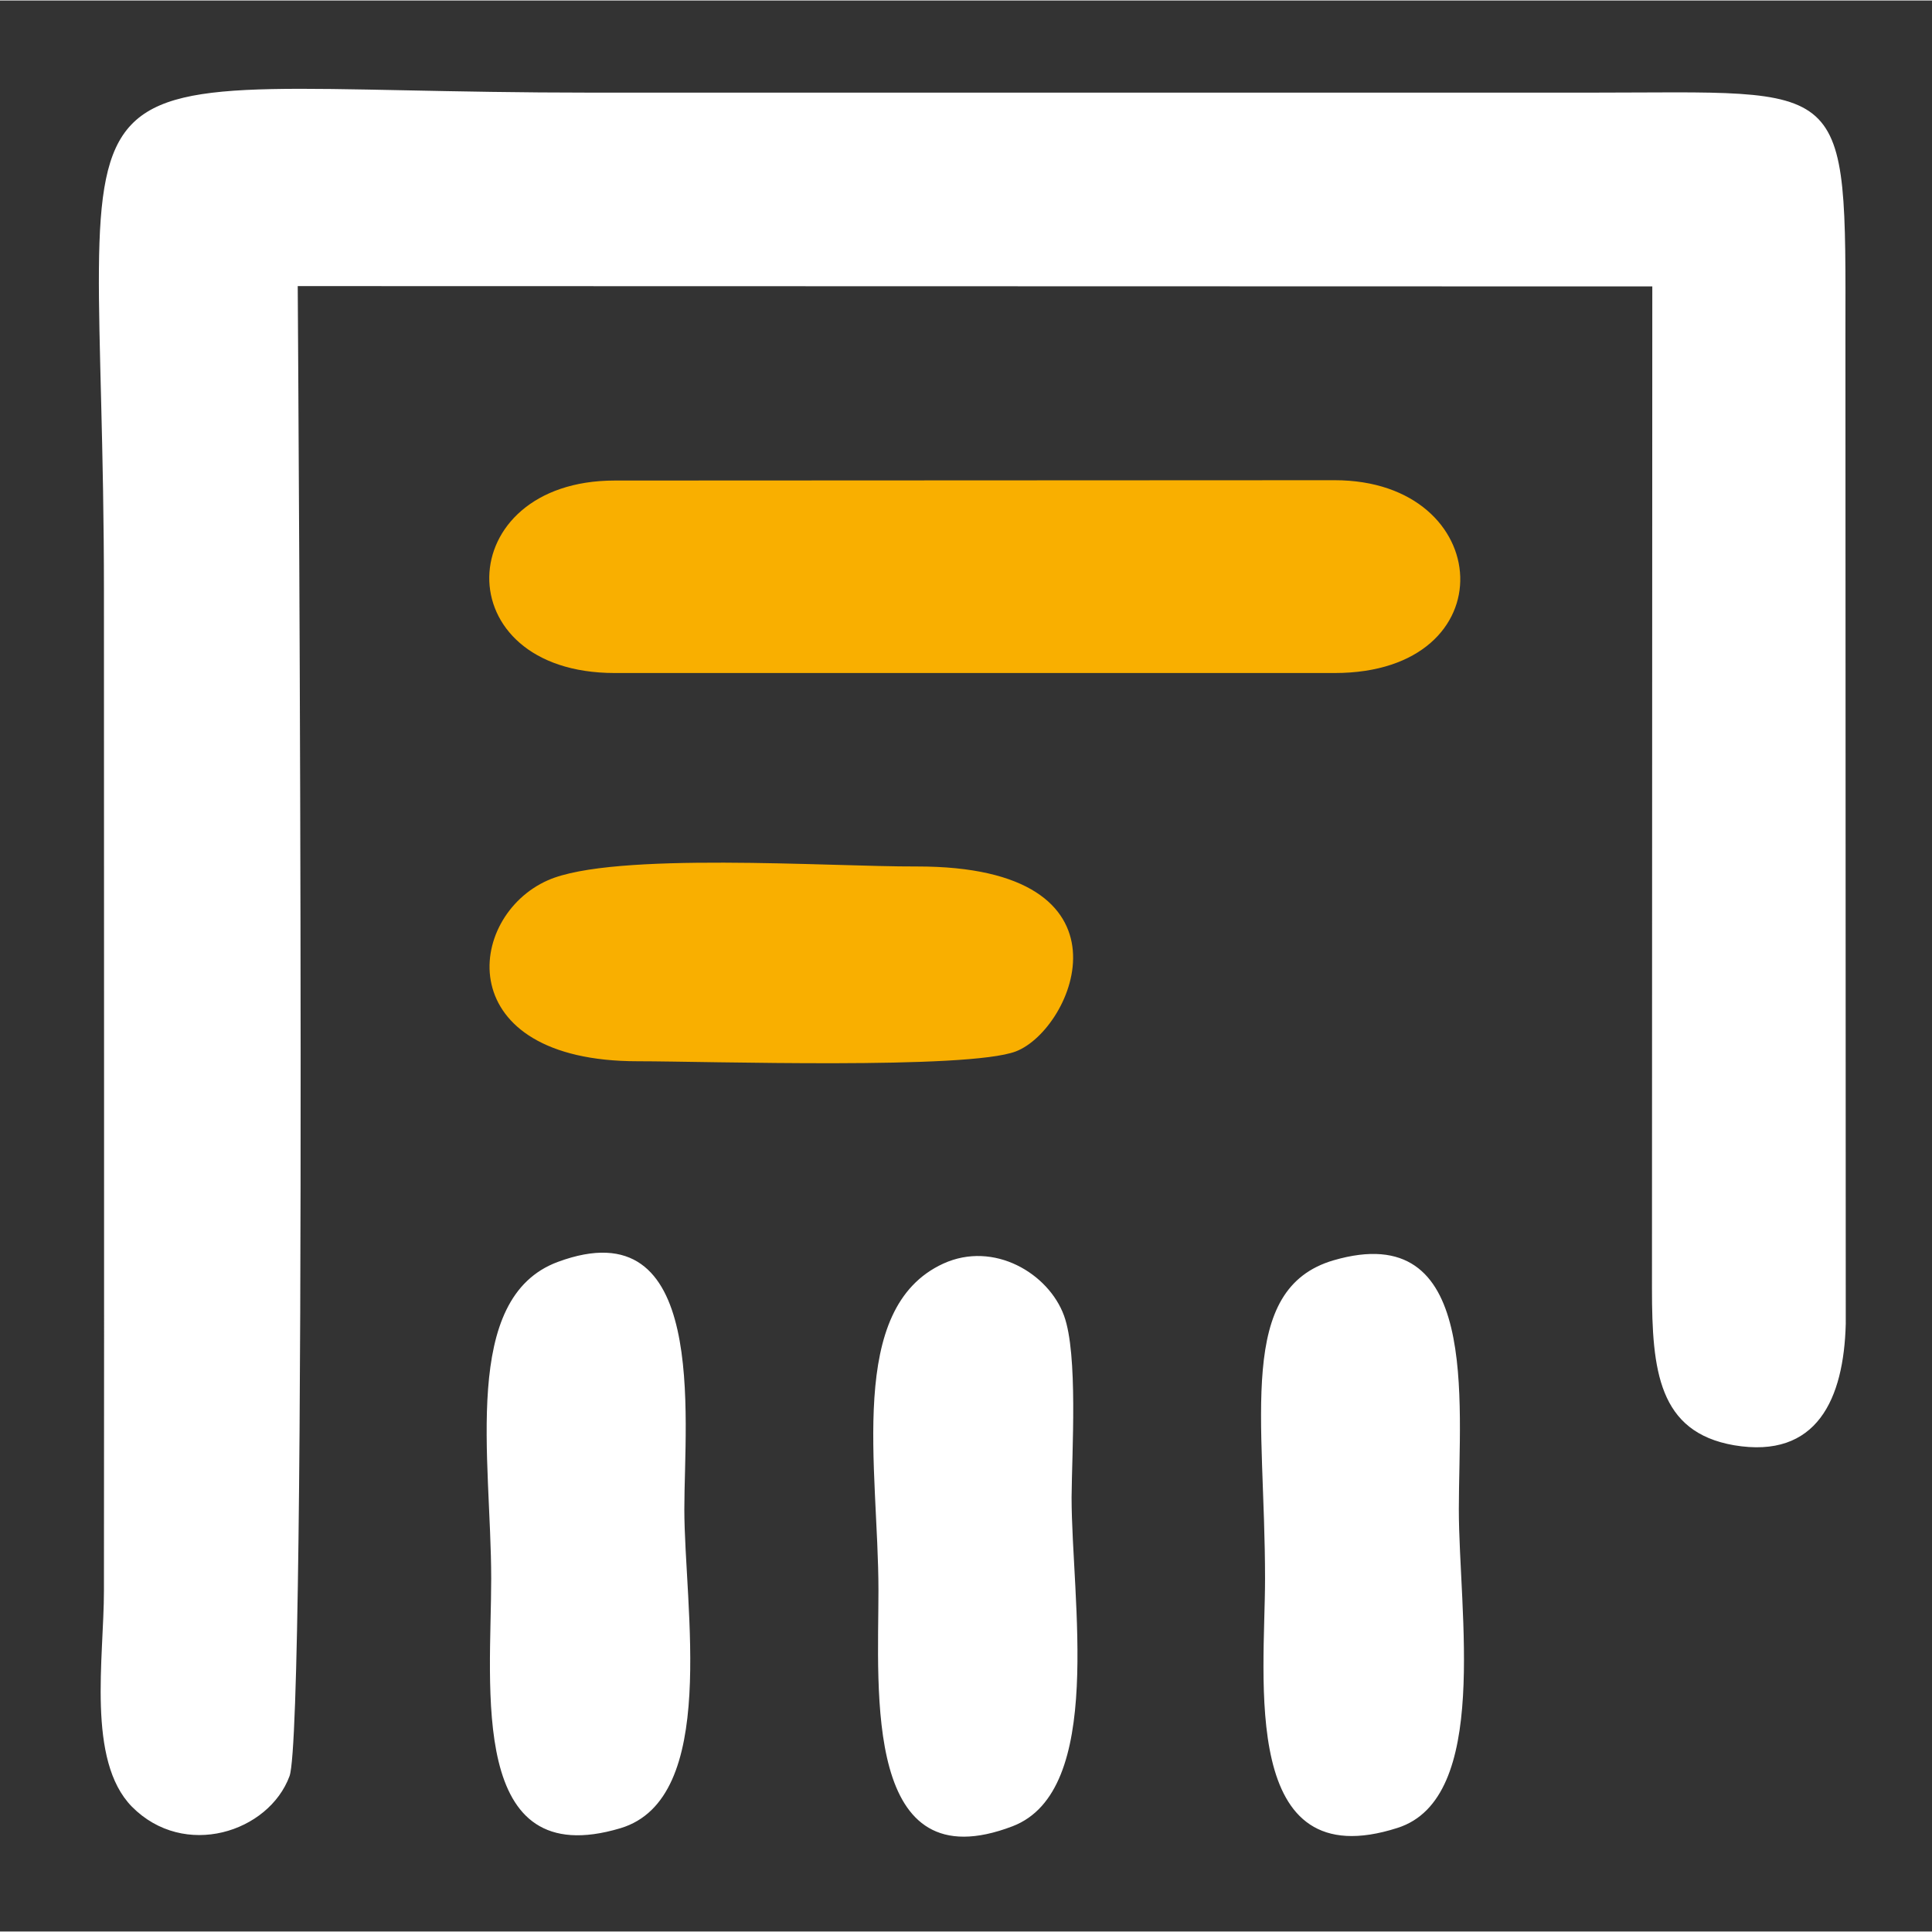
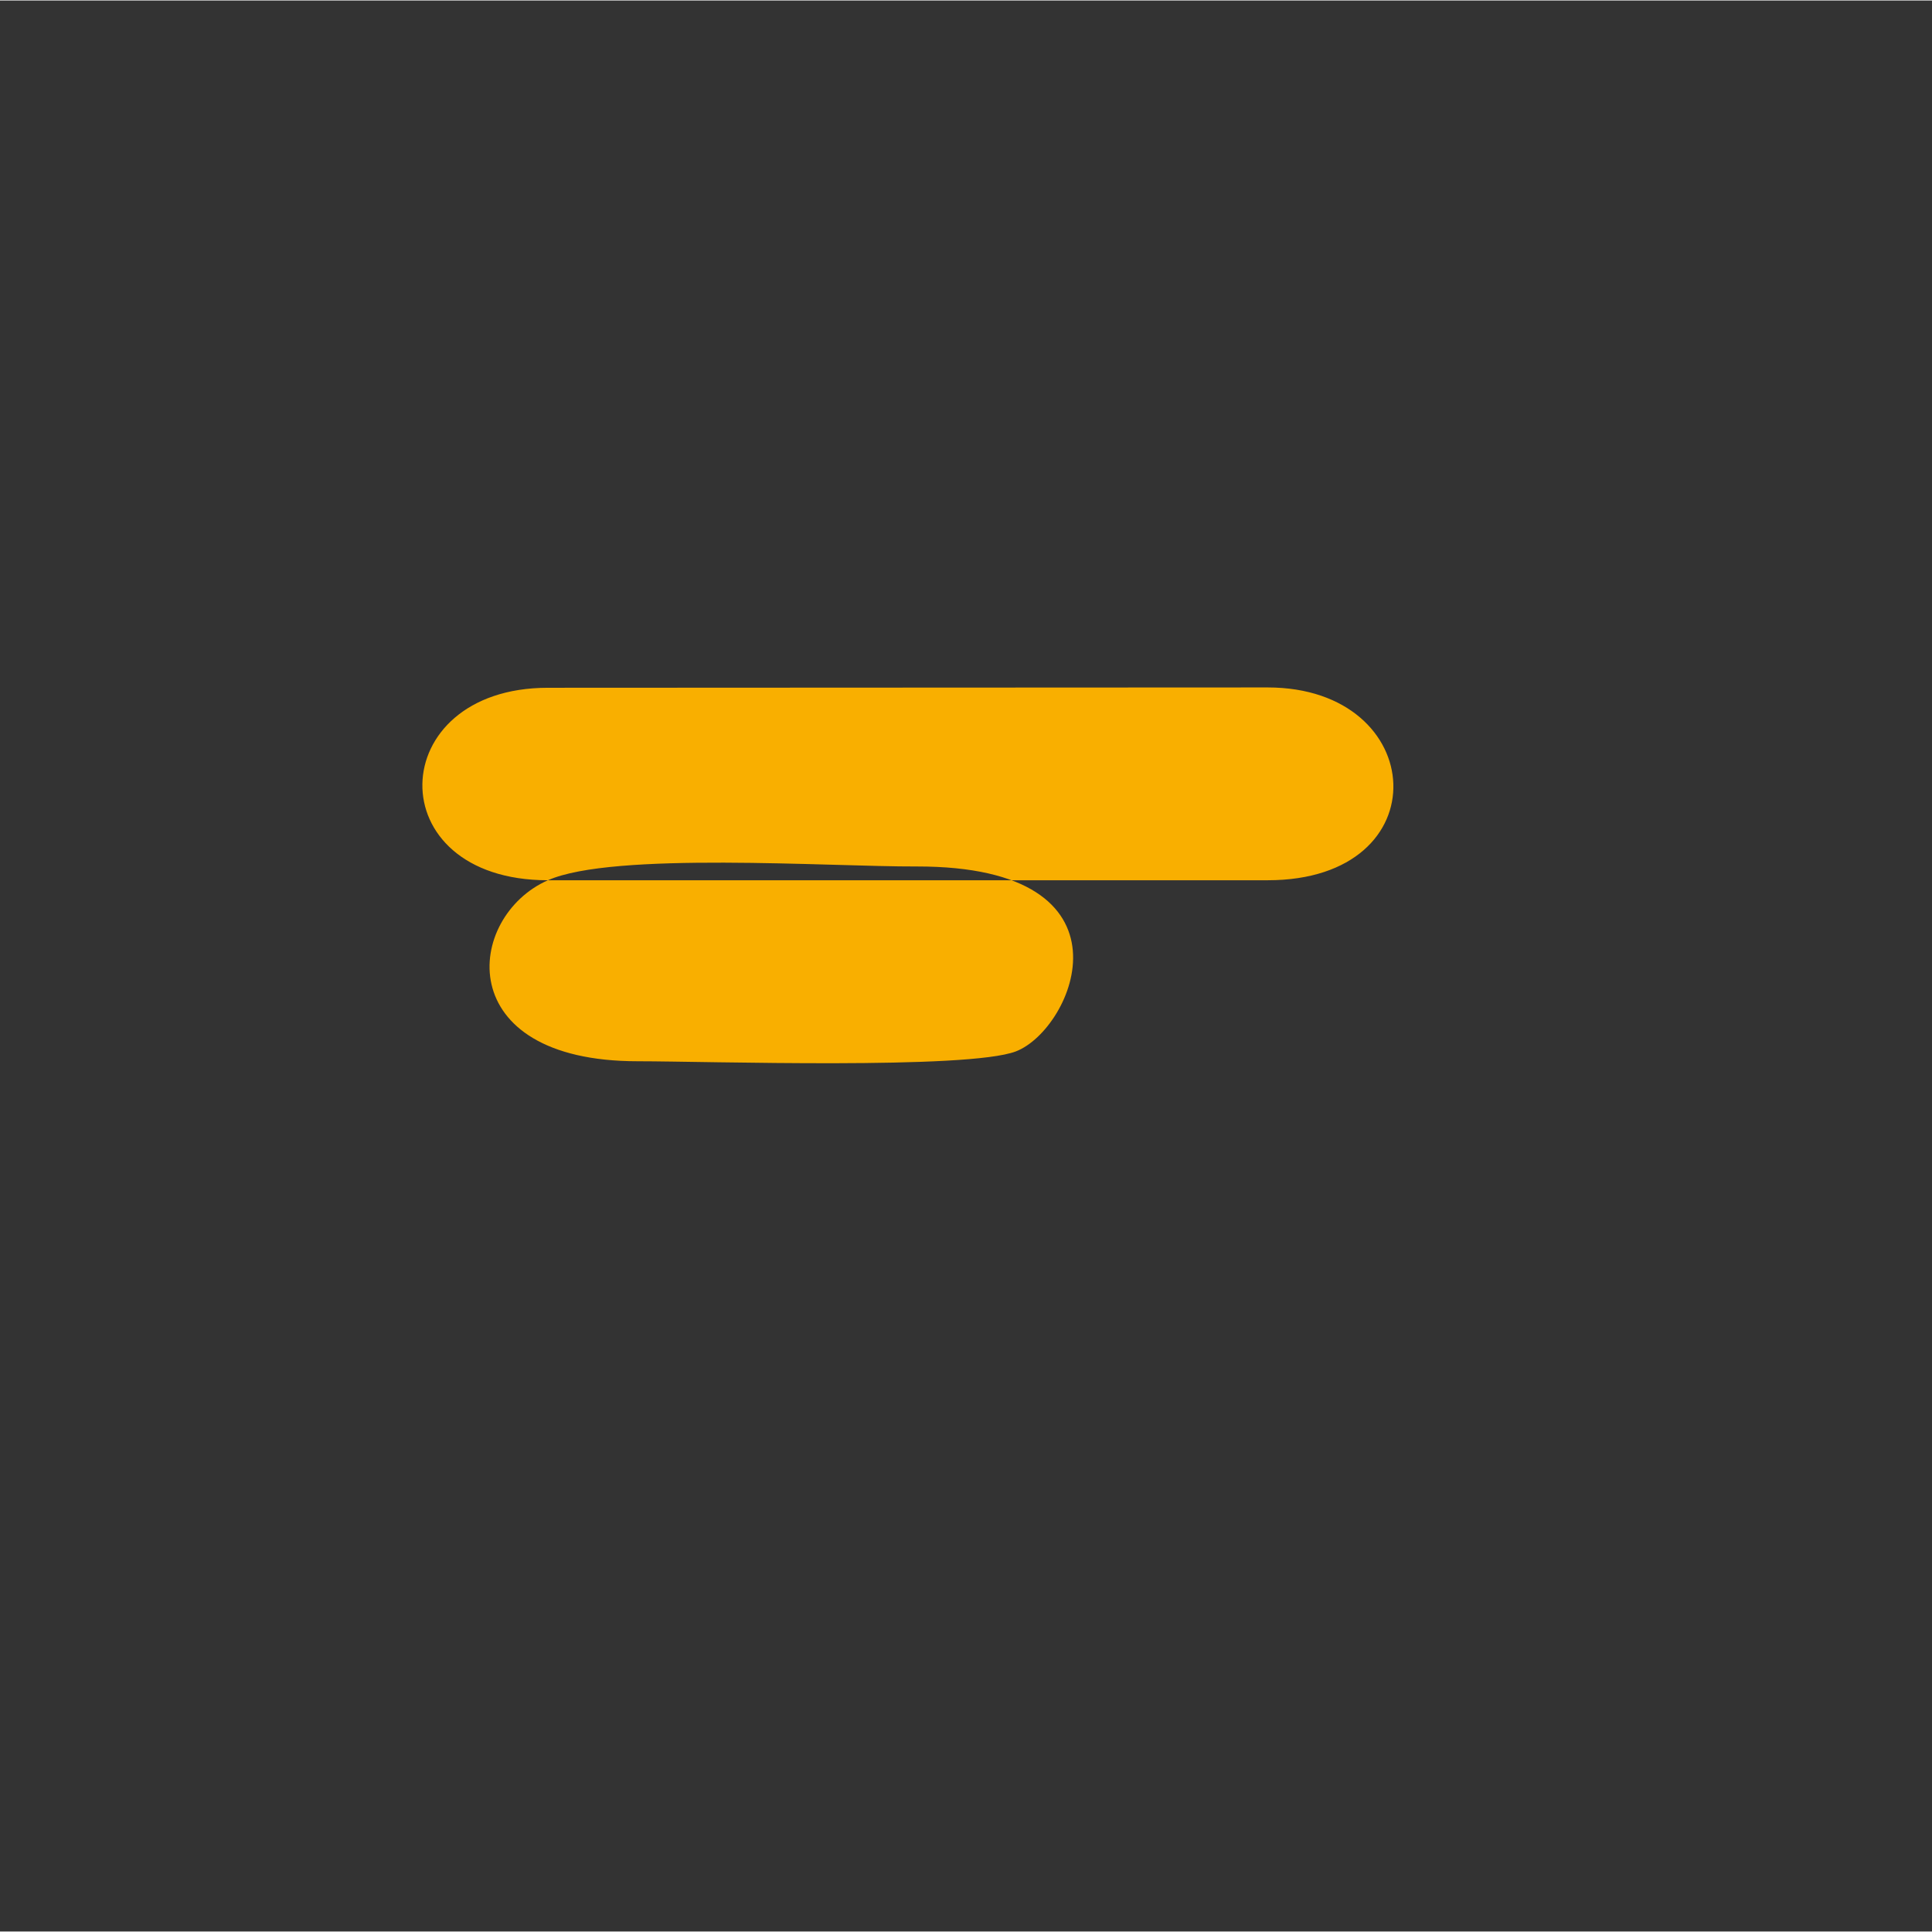
<svg xmlns="http://www.w3.org/2000/svg" xml:space="preserve" width="108px" height="108px" version="1.1" style="shape-rendering:geometricPrecision; text-rendering:geometricPrecision; image-rendering:optimizeQuality; fill-rule:evenodd; clip-rule:evenodd" viewBox="0 0 589.2 588.9">
  <rect x="0" y="0" width="589.2" height="588.9" fill="#333333" stroke="none" />
  <defs>
    <style type="text/css">
   
    .fil0 {fill:none}
    .fil2 {fill:#F9AF00}
    .fil1 {fill:white}
   
  </style>
  </defs>
  <g id="Слой_x0020_1">
-     <rect class="fil0" width="589.2" height="588.9" />
-     <path class="fil1" d="M90.8 87.1l413.1 0.1 -0.1 305.7c0,24.9 2,43.7 25,47.7 25.4,4.3 33.5,-14.2 34.1,-37l-0.1 -301.2c0.1,-79.9 1.5,-74.3 -77.9,-74.3 -101.5,0 -203,0 -304.5,0 -176.1,0 -148.7,-24.6 -148.7,152.2 0,101.5 0.1,203.1 0,304.6 0,20.6 -5.3,51.8 8.5,65.9 16,16.2 41.8,7.8 48.1,-9.3 5.5,-14.9 2.7,-420.2 2.5,-454.4zm196.9 298.1c-29.7,13.6 -19.8,62.3 -19.8,99.7 0,31 -4.6,89.3 40.9,71.9 28.2,-10.8 18,-69.2 18,-100.3 0.1,-13.9 2,-43.6 -2.3,-55.4 -4.7,-12.9 -21.4,-22.9 -36.8,-15.9zm-117.6 -0.5c-29.6,11 -20.3,60 -20.3,96.6 0,33.4 -7.1,90 39.4,76.1 30.1,-9 19.5,-67.4 19.5,-97.3 0,-28.2 7.3,-92.4 -38.6,-75.4zm236.6 -0.5c-29.7,8.7 -20.9,48 -20.9,97.1 0,30.6 -7.9,91.5 40.4,76 28.3,-9 18.7,-65.7 18.7,-97.2 0,-33.4 6.5,-88.9 -38.2,-75.9z" />
-     <path class="fil2" d="M167.1 268.3c-25.2,11.1 -29.8,55.2 27.4,55.2 21.3,0 100.6,2.6 115.3,-3 17.7,-6.8 38.7,-56.5 -30.2,-56.4 -26.7,0.1 -92.6,-4.6 -112.5,4.2zm20.4 -63.2l219.5 0c53,0 49.2,-58.8 0,-58.8l-219.5 0.1c-50.1,0 -52,58.7 0,58.7z" />
+     <path class="fil2" d="M167.1 268.3c-25.2,11.1 -29.8,55.2 27.4,55.2 21.3,0 100.6,2.6 115.3,-3 17.7,-6.8 38.7,-56.5 -30.2,-56.4 -26.7,0.1 -92.6,-4.6 -112.5,4.2zl219.5 0c53,0 49.2,-58.8 0,-58.8l-219.5 0.1c-50.1,0 -52,58.7 0,58.7z" />
  </g>
</svg>